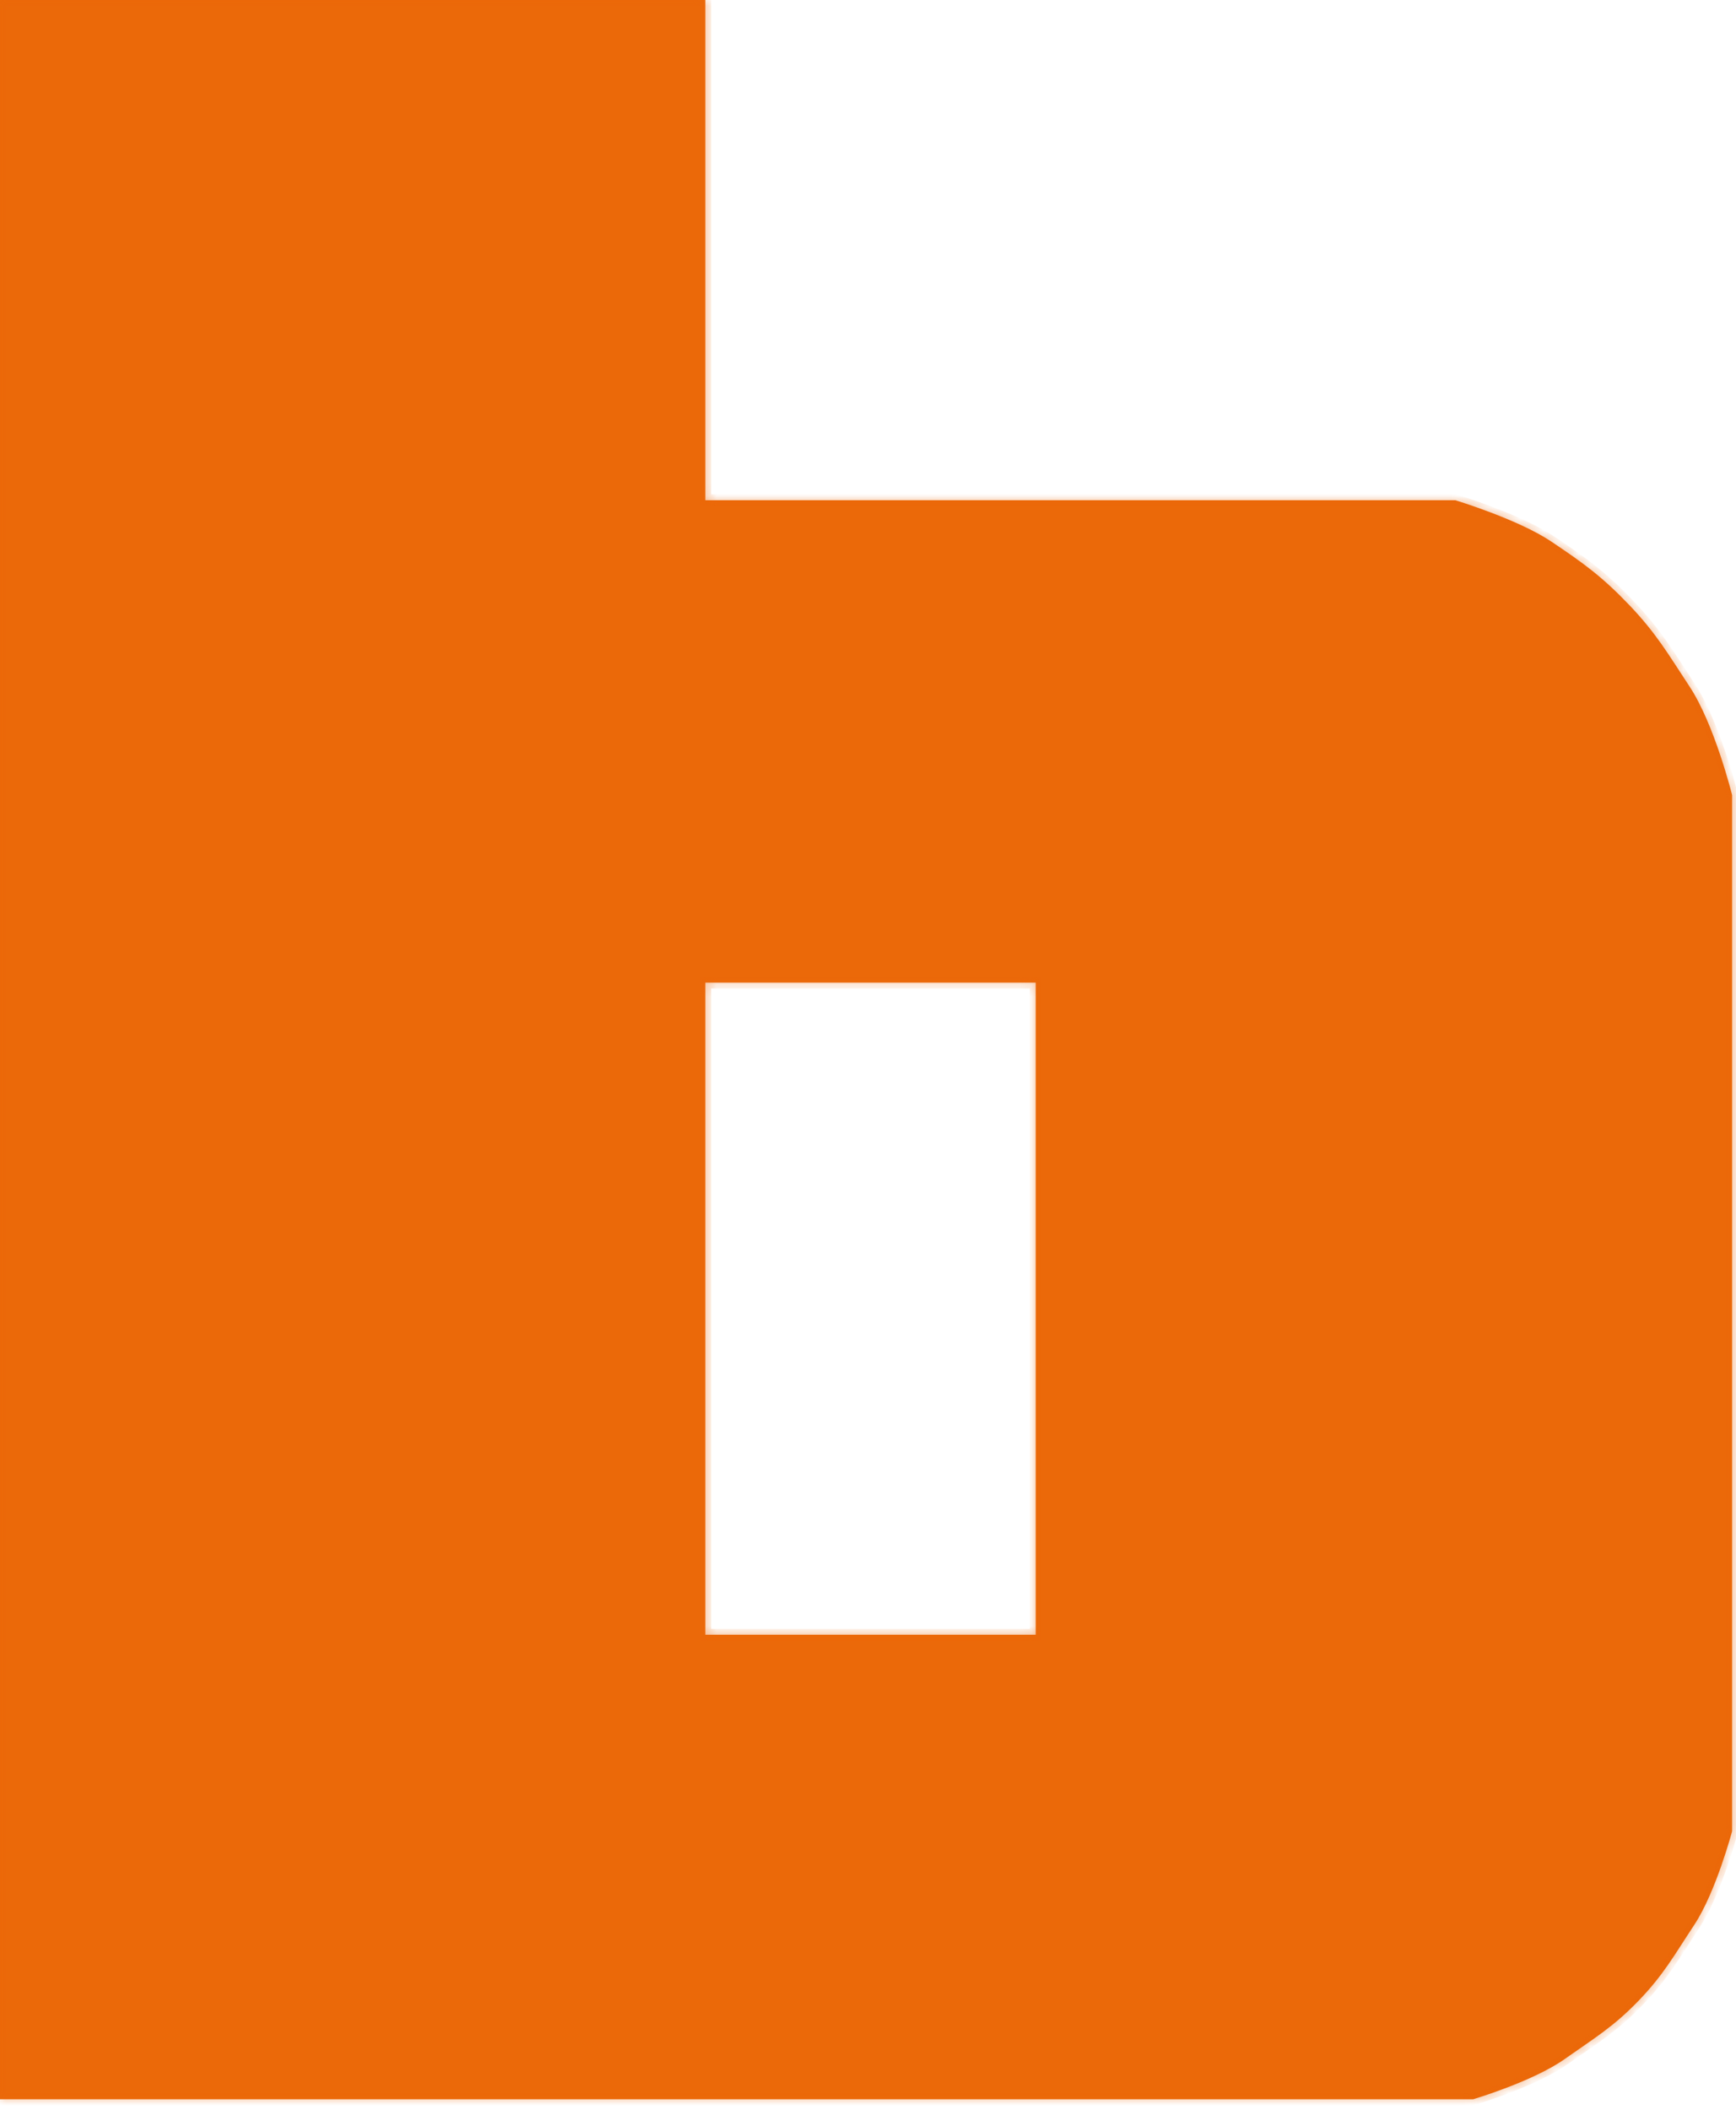
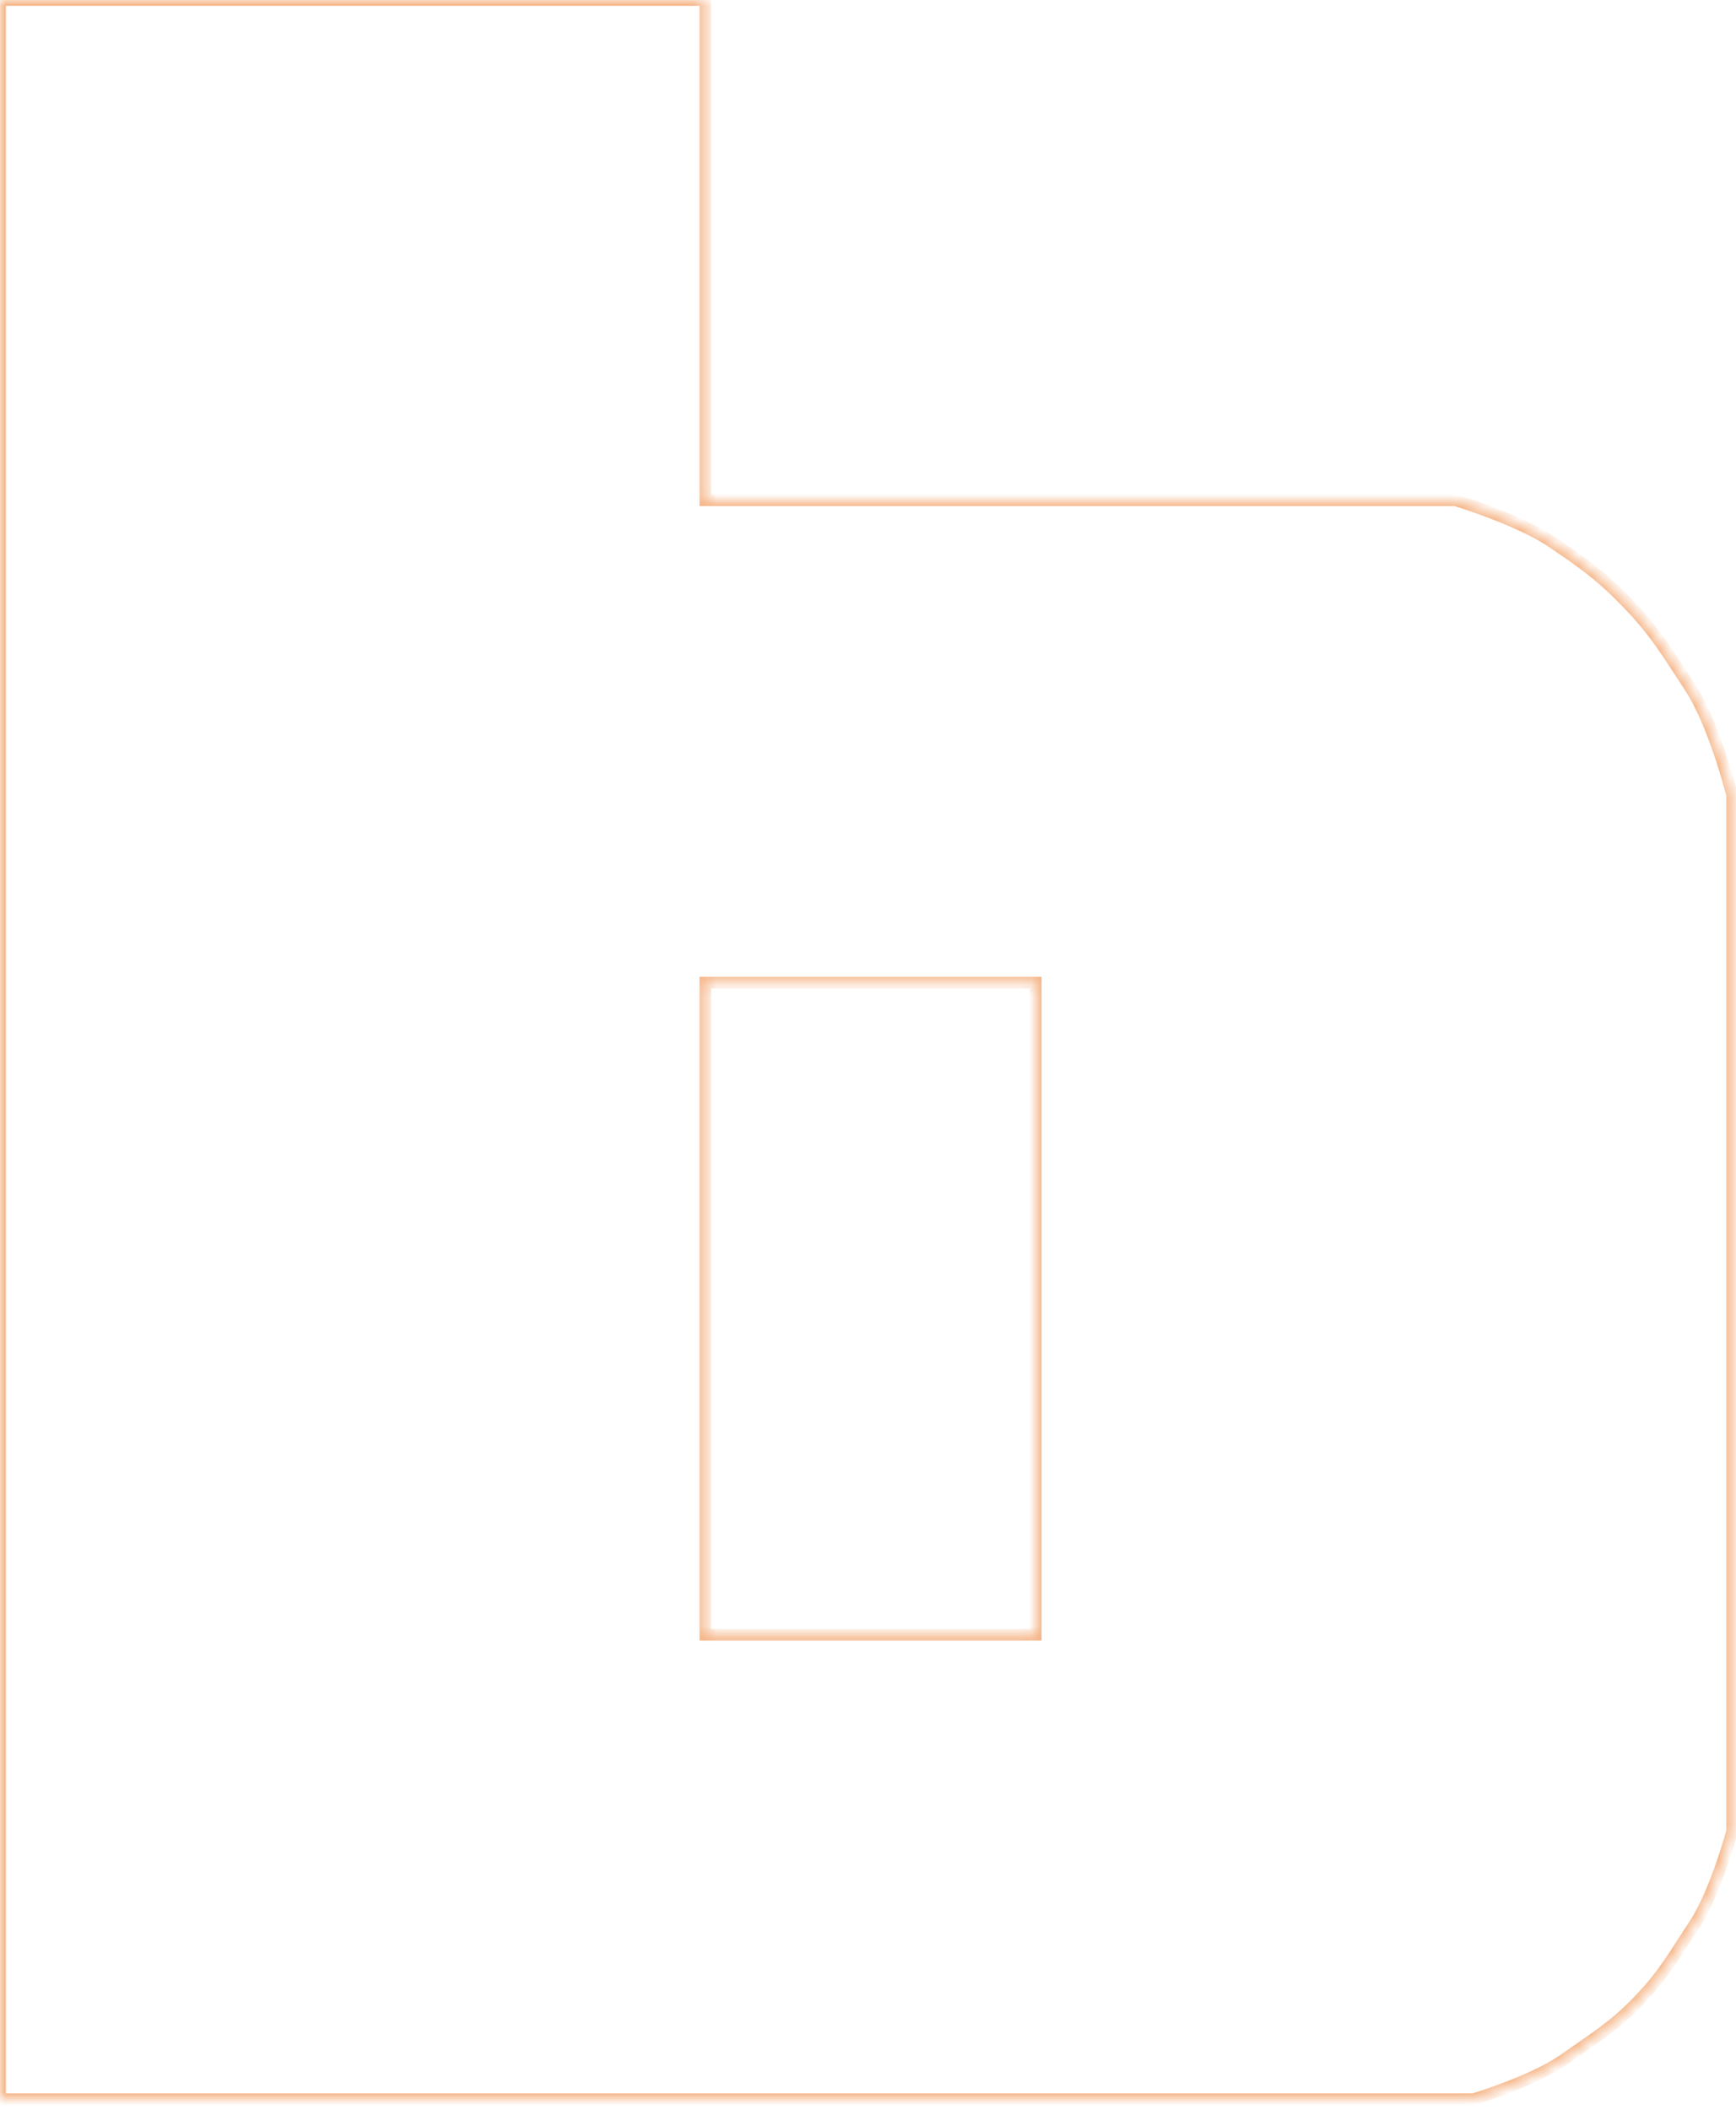
<svg xmlns="http://www.w3.org/2000/svg" width="149" height="181" viewBox="0 0 149 181" fill="none">
  <mask id="path-1-inside-1_239_3" fill="white">
    <path d="M60.539 42.913H124.909C124.936 42.921 130.291 44.543 133.146 46.457C135.938 48.328 137.533 49.486 139.853 51.917C142.172 54.349 143.177 56.103 145.024 58.91C147.159 62.154 148.655 68.159 148.665 68.201V157.094C148.665 157.094 147.279 162.312 145.408 165.14C143.686 167.743 142.788 169.409 140.618 171.653C138.449 173.898 136.846 174.834 134.296 176.635C131.56 178.567 126.441 180.083 126.441 180.083H0V0H60.539V42.913ZM60.539 84.295V140.236H88.893V84.295H60.539Z" />
  </mask>
-   <path d="M60.539 42.913H124.909C124.936 42.921 130.291 44.543 133.146 46.457C135.938 48.328 137.533 49.486 139.853 51.917C142.172 54.349 143.177 56.103 145.024 58.91C147.159 62.154 148.655 68.159 148.665 68.201V157.094C148.665 157.094 147.279 162.312 145.408 165.14C143.686 167.743 142.788 169.409 140.618 171.653C138.449 173.898 136.846 174.834 134.296 176.635C131.56 178.567 126.441 180.083 126.441 180.083H0V0H60.539V42.913ZM60.539 84.295V140.236H88.893V84.295H60.539Z" fill="#EB6909" />
  <path d="M60.539 42.913H60.039V43.413H60.539V42.913ZM124.909 42.913L125.054 42.434L124.983 42.413H124.909V42.913ZM133.146 46.457L133.425 46.042L133.425 46.042L133.146 46.457ZM139.853 51.917L140.214 51.572L139.853 51.917ZM145.024 58.91L144.607 59.185L145.024 58.91ZM148.665 68.201H149.165V68.14L149.15 68.081L148.665 68.201ZM148.665 157.094L149.148 157.222L149.165 157.159V157.094H148.665ZM145.408 165.14L145.825 165.416V165.416L145.408 165.14ZM140.618 171.653L140.978 172.001L140.618 171.653ZM134.296 176.635L134.584 177.043L134.584 177.043L134.296 176.635ZM126.441 180.083V180.583H126.514L126.583 180.562L126.441 180.083ZM0 180.083H-0.5V180.583H0V180.083ZM0 0V-0.5H-0.5V0H0ZM60.539 0H61.039V-0.5H60.539V0ZM60.539 84.295V83.795H60.039V84.295H60.539ZM60.539 140.236H60.039V140.736H60.539V140.236ZM88.893 140.236V140.736H89.393V140.236H88.893ZM88.893 84.295H89.393V83.795H88.893V84.295ZM60.539 42.913V43.413H124.909V42.913V42.413H60.539V42.913ZM124.909 42.913L124.764 43.392C124.772 43.394 126.106 43.798 127.79 44.438C129.483 45.082 131.491 45.949 132.868 46.872L133.146 46.457L133.425 46.042C131.947 45.051 129.849 44.151 128.145 43.503C126.431 42.852 125.073 42.44 125.054 42.434L124.909 42.913ZM133.146 46.457L132.868 46.872C135.646 48.734 137.207 49.868 139.491 52.262L139.853 51.917L140.214 51.572C137.859 49.103 136.23 47.922 133.425 46.042L133.146 46.457ZM139.853 51.917L139.491 52.262C141.771 54.653 142.748 56.361 144.607 59.185L145.024 58.91L145.442 58.635C143.606 55.846 142.572 54.044 140.214 51.572L139.853 51.917ZM145.024 58.91L144.607 59.185C145.637 60.75 146.528 63.01 147.167 64.915C147.804 66.81 148.176 68.308 148.18 68.322L148.665 68.201L149.15 68.081C149.143 68.052 148.763 66.526 148.115 64.597C147.471 62.678 146.547 60.314 145.442 58.635L145.024 58.91ZM148.665 68.201H148.165V157.094H148.665H149.165V68.201H148.665ZM148.665 157.094C148.182 156.965 148.182 156.965 148.182 156.965C148.182 156.965 148.182 156.965 148.182 156.965C148.182 156.966 148.182 156.966 148.182 156.966C148.182 156.966 148.181 156.967 148.181 156.968C148.18 156.971 148.179 156.974 148.178 156.979C148.176 156.988 148.172 157.003 148.167 157.022C148.156 157.059 148.141 157.116 148.12 157.189C148.079 157.334 148.019 157.547 147.94 157.81C147.783 158.338 147.553 159.071 147.266 159.891C146.688 161.543 145.89 163.505 144.991 164.864L145.408 165.14L145.825 165.416C146.797 163.947 147.627 161.886 148.21 160.222C148.503 159.384 148.737 158.635 148.898 158.096C148.979 157.827 149.041 157.609 149.083 157.459C149.104 157.383 149.12 157.325 149.131 157.285C149.137 157.265 149.141 157.249 149.144 157.239C149.145 157.233 149.146 157.229 149.147 157.227C149.147 157.225 149.148 157.224 149.148 157.223C149.148 157.223 149.148 157.223 149.148 157.223C149.148 157.222 149.148 157.222 149.148 157.222C149.148 157.222 149.148 157.222 148.665 157.094ZM145.408 165.14L144.991 164.864C143.251 167.494 142.387 169.104 140.259 171.306L140.618 171.653L140.978 172.001C143.189 169.714 144.121 167.992 145.825 165.416L145.408 165.14ZM140.618 171.653L140.259 171.306C138.131 173.507 136.582 174.408 134.007 176.226L134.296 176.635L134.584 177.043C137.11 175.259 138.766 174.289 140.978 172.001L140.618 171.653ZM134.296 176.635L134.007 176.226C132.693 177.155 130.779 177.999 129.164 178.617C128.362 178.923 127.644 179.171 127.127 179.341C126.869 179.426 126.661 179.492 126.518 179.537C126.447 179.559 126.391 179.576 126.354 179.587C126.336 179.593 126.322 179.597 126.313 179.6C126.308 179.601 126.305 179.602 126.302 179.603C126.301 179.603 126.3 179.603 126.3 179.603C126.3 179.604 126.3 179.604 126.299 179.604C126.299 179.604 126.299 179.604 126.299 179.604C126.299 179.604 126.299 179.604 126.441 180.083C126.583 180.562 126.583 180.562 126.584 180.562C126.584 180.562 126.584 180.562 126.584 180.562C126.584 180.562 126.584 180.562 126.585 180.562C126.585 180.562 126.586 180.562 126.588 180.561C126.591 180.56 126.595 180.559 126.6 180.558C126.61 180.554 126.625 180.55 126.645 180.544C126.684 180.532 126.741 180.515 126.815 180.492C126.963 180.446 127.176 180.378 127.44 180.291C127.969 180.117 128.701 179.864 129.521 179.551C131.149 178.928 133.162 178.048 134.584 177.043L134.296 176.635ZM126.441 180.083V179.583H0V180.083V180.583H126.441V180.083ZM0 180.083H0.5V0H0H-0.5V180.083H0ZM0 0V0.5H60.539V0V-0.5H0V0ZM60.539 0H60.039V42.913H60.539H61.039V0H60.539ZM60.539 84.295H60.039V140.236H60.539H61.039V84.295H60.539ZM60.539 140.236V140.736H88.893V140.236V139.736H60.539V140.236ZM88.893 140.236H89.393V84.295H88.893H88.393V140.236H88.893ZM88.893 84.295V83.795H60.539V84.295V84.795H88.893V84.295Z" fill="#EB6809" fill-opacity="0.506" mask="url(#path-1-inside-1_239_3)" />
</svg>